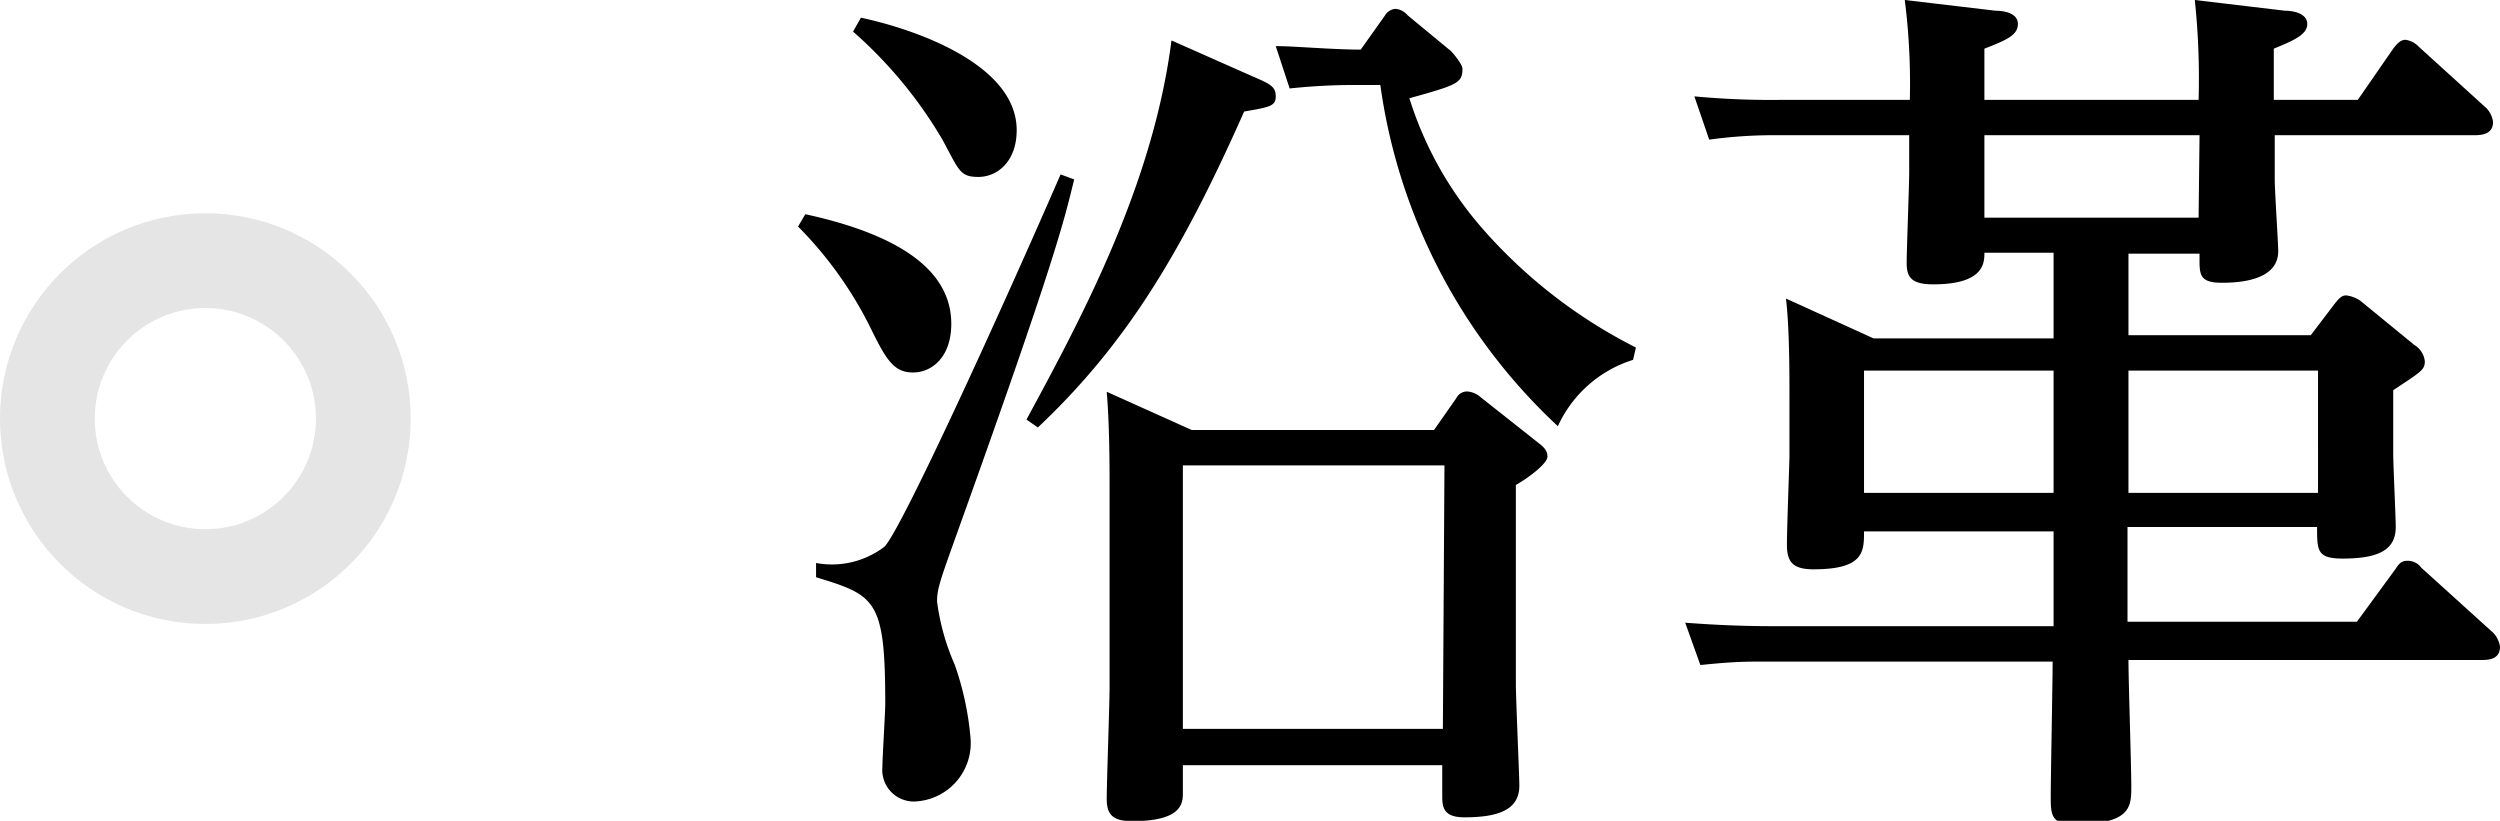
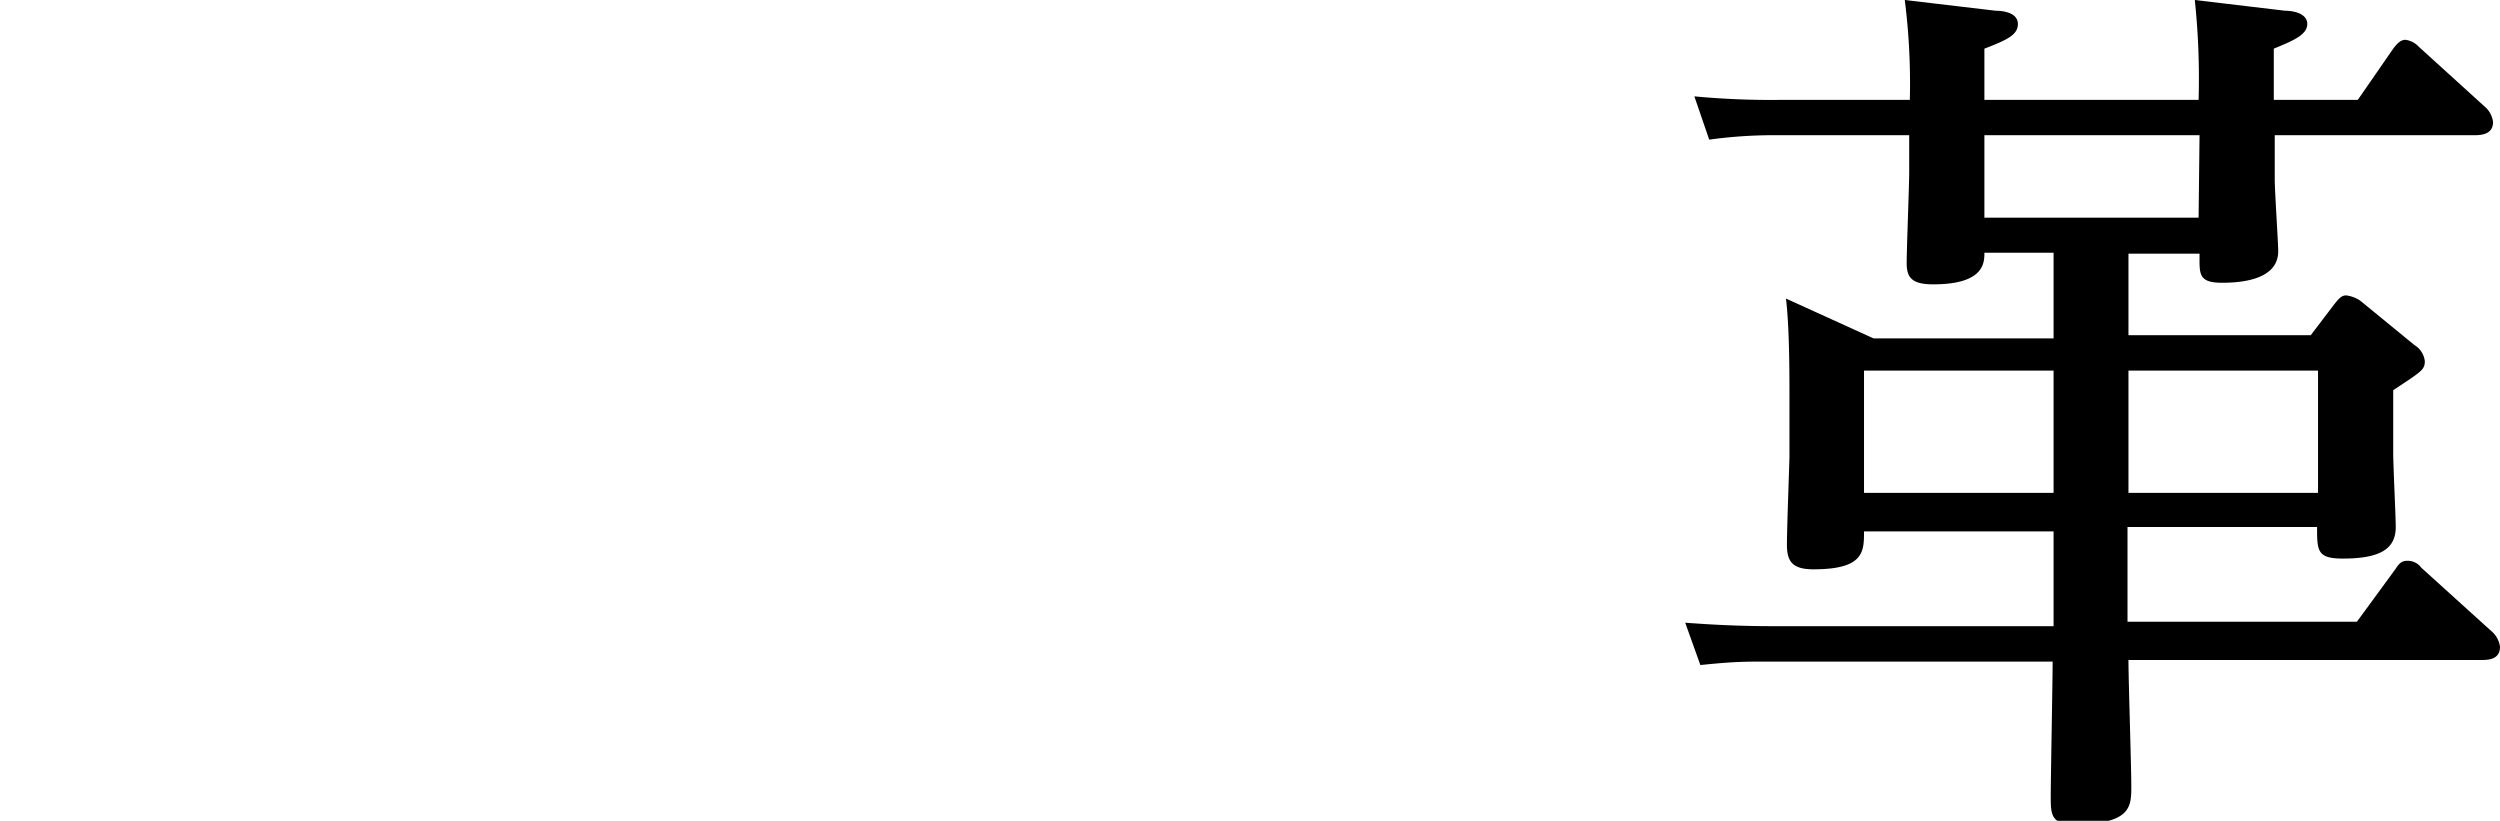
<svg xmlns="http://www.w3.org/2000/svg" viewBox="0 0 79.13 25.98">
  <defs>
    <style>.cls-1{fill:none;stroke:#e5e5e5;stroke-miterlimit:10;stroke-width:3px;}</style>
  </defs>
  <title>Asset 11</title>
  <g id="Layer_2" data-name="Layer 2">
    <g id="レイヤー_9" data-name="レイヤー 9">
-       <path d="M25.49,6.78c2.66.58,4.62,1.62,4.62,3.47,0,1.06-.62,1.54-1.21,1.54s-.84-.37-1.34-1.4a12.28,12.28,0,0,0-2.3-3.22ZM34,5.68c-.31,1.26-.56,2.41-3.44,10.45-.79,2.21-.9,2.46-.9,2.91a7.22,7.22,0,0,0,.56,2,9.44,9.44,0,0,1,.5,2.33,1.85,1.85,0,0,1-1.79,2,1,1,0,0,1-1-1.1c0-.3.09-1.7.09-2,0-3.31-.31-3.42-2.19-4l0-.45A2.74,2.74,0,0,0,28,17.3c.59-.64,3.86-7.84,5.57-11.78ZM27.25.56c1.82.39,4.93,1.51,4.93,3.56,0,1-.62,1.48-1.21,1.48s-.61-.2-1.14-1.18A13.92,13.92,0,0,0,27,1ZM39.63,2.41c.58.25.75.33.75.64s-.19.34-1,.48c-2,4.51-3.76,7.39-6.53,10l-.36-.25c1.71-3.16,4-7.39,4.59-12Zm-1.91,11.2h7.67l.7-1a.39.39,0,0,1,.34-.22.71.71,0,0,1,.42.17L48.67,14c.14.11.31.23.31.45s-.59.67-1,.9v6.27c0,.53.11,2.91.11,3.25,0,.75-.64,1-1.74,1-.7,0-.7-.36-.7-.72v-.93H37.44v.87c0,.31,0,.9-1.59.9-.59,0-.82-.17-.82-.7s.09-3,.09-3.53V15.4c0-.62,0-1.93-.09-3Zm8,1.12H37.44v8.34h8.23ZM40.38,1.46c.62,0,1.77.11,2.69.11L43.83.5a.44.44,0,0,1,.33-.22.55.55,0,0,1,.39.2l1.38,1.14c.11.12.36.42.36.56,0,.45-.17.51-1.68.93a11.44,11.44,0,0,0,2.3,4.11A16.07,16.07,0,0,0,51.78,11l-.09.39a3.89,3.89,0,0,0-2.38,2.1A18.16,18.16,0,0,1,43.69,2.69H43a19.52,19.52,0,0,0-2.18.11Z" />
      <path d="M67.37,10.61h5.77l.76-1c.14-.17.22-.26.36-.26a1,1,0,0,1,.45.17l1.71,1.4a.69.69,0,0,1,.33.51c0,.28-.11.33-1,.92v2c0,.37.08,2,.08,2.33,0,.7-.5,1-1.68,1-.81,0-.81-.25-.81-1h-6v3h7.26L75.83,18c.14-.23.25-.25.39-.25a.53.53,0,0,1,.42.22l2.21,2a.79.79,0,0,1,.28.5c0,.42-.39.42-.61.42H67.37c0,.65.09,3.36.09,4s0,1.2-1.82,1.2c-.73,0-.73-.33-.73-.89s.06-3.64.06-4.26H56c-.76,0-1.12,0-2.18.11l-.48-1.34c.81.06,1.68.11,2.83.11H65v-3H59c0,.64,0,1.2-1.6,1.2-.67,0-.84-.25-.84-.78s.08-2.64.08-2.8v-1.8c0-.86,0-2.26-.11-3.19l2.77,1.26H65V8H62.81c0,.31,0,1-1.62,1-.68,0-.84-.22-.84-.67s.08-2.47.08-2.89V4.28H56.29a14.88,14.88,0,0,0-2.19.14l-.47-1.37a25.65,25.65,0,0,0,2.82.11h4A21.08,21.08,0,0,0,60.29,0l2.88.34c.28,0,.7.08.7.42s-.33.5-1.06.78V3.16h6.78A23.7,23.7,0,0,0,69.47,0l2.86.34c.25,0,.7.08.7.42s-.45.53-1.06.78V3.16h2.66l1.12-1.62c.11-.14.22-.28.39-.28a.71.71,0,0,1,.42.22l2.07,1.88a.77.77,0,0,1,.28.5c0,.42-.42.42-.62.42H72v1.4c0,.37.11,2,.11,2.27,0,.84-1,1-1.77,1s-.72-.28-.72-.92H67.37ZM65,11.73H59V15.6h6Zm4.62-7.45H62.81V6.89h6.78ZM67.37,15.6h6V11.73h-6Z" />
-       <circle class="cls-1" cx="6.5" cy="13.25" r="5" />
    </g>
  </g>
</svg>